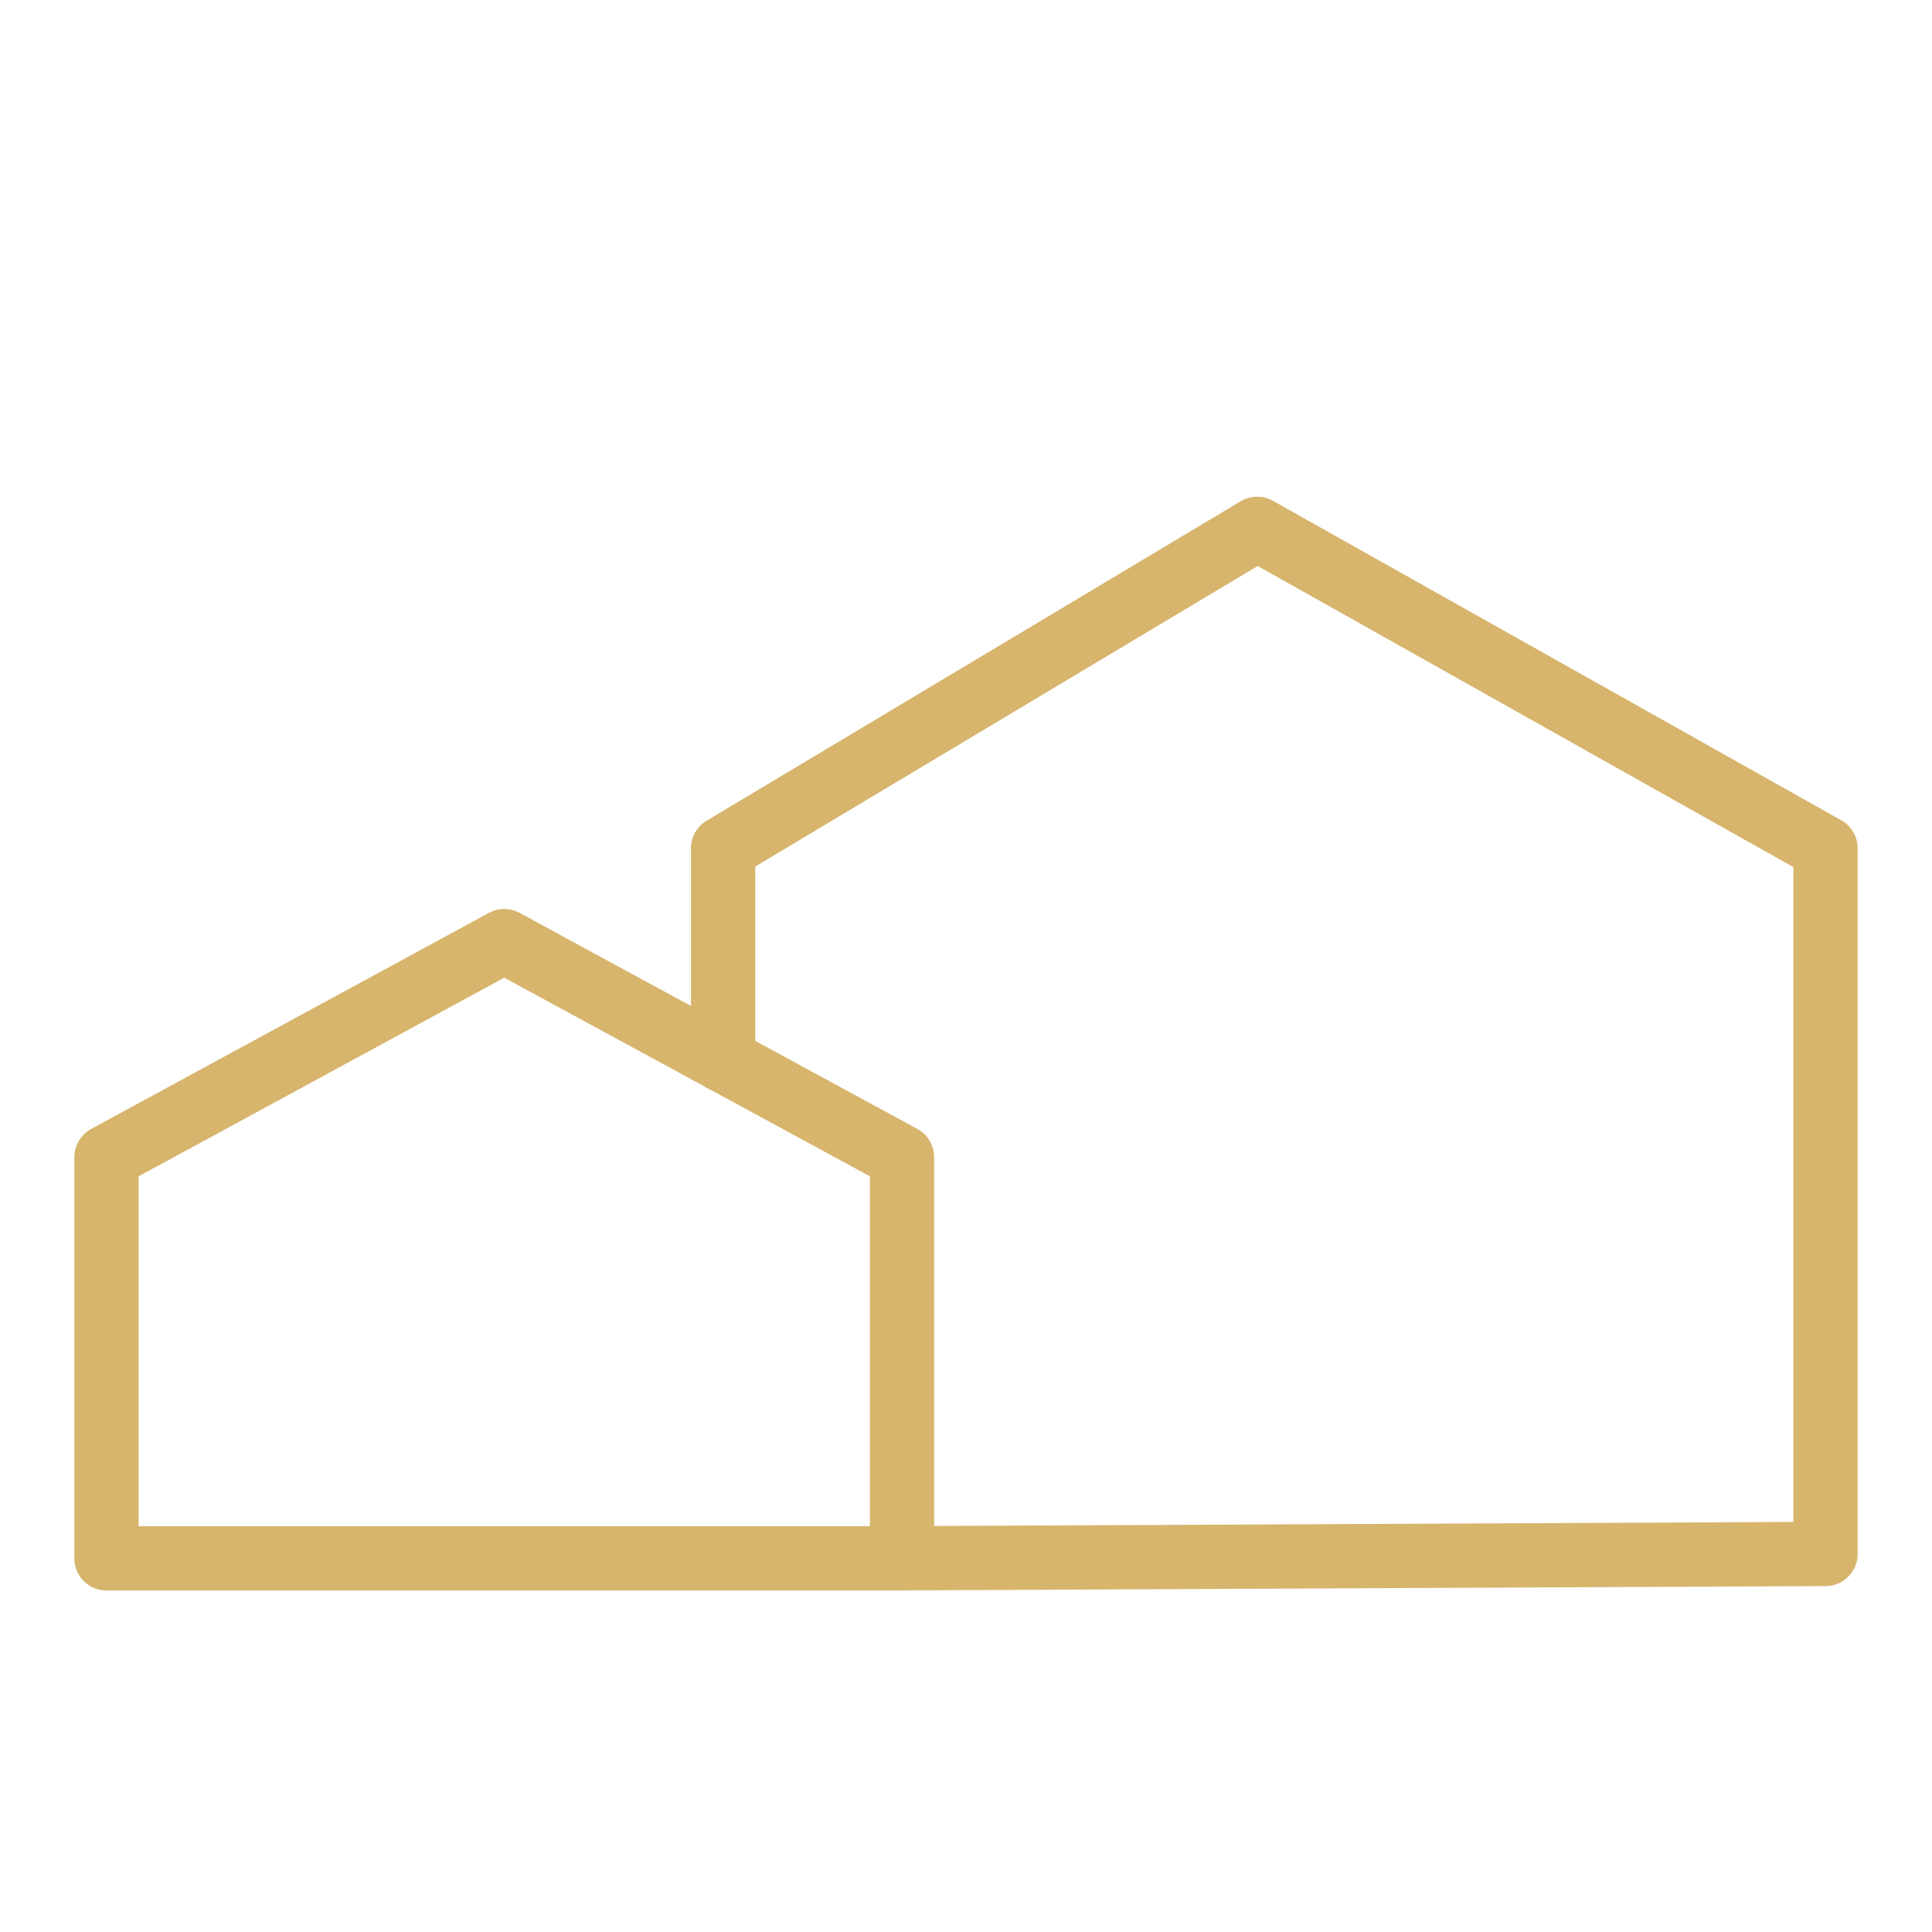
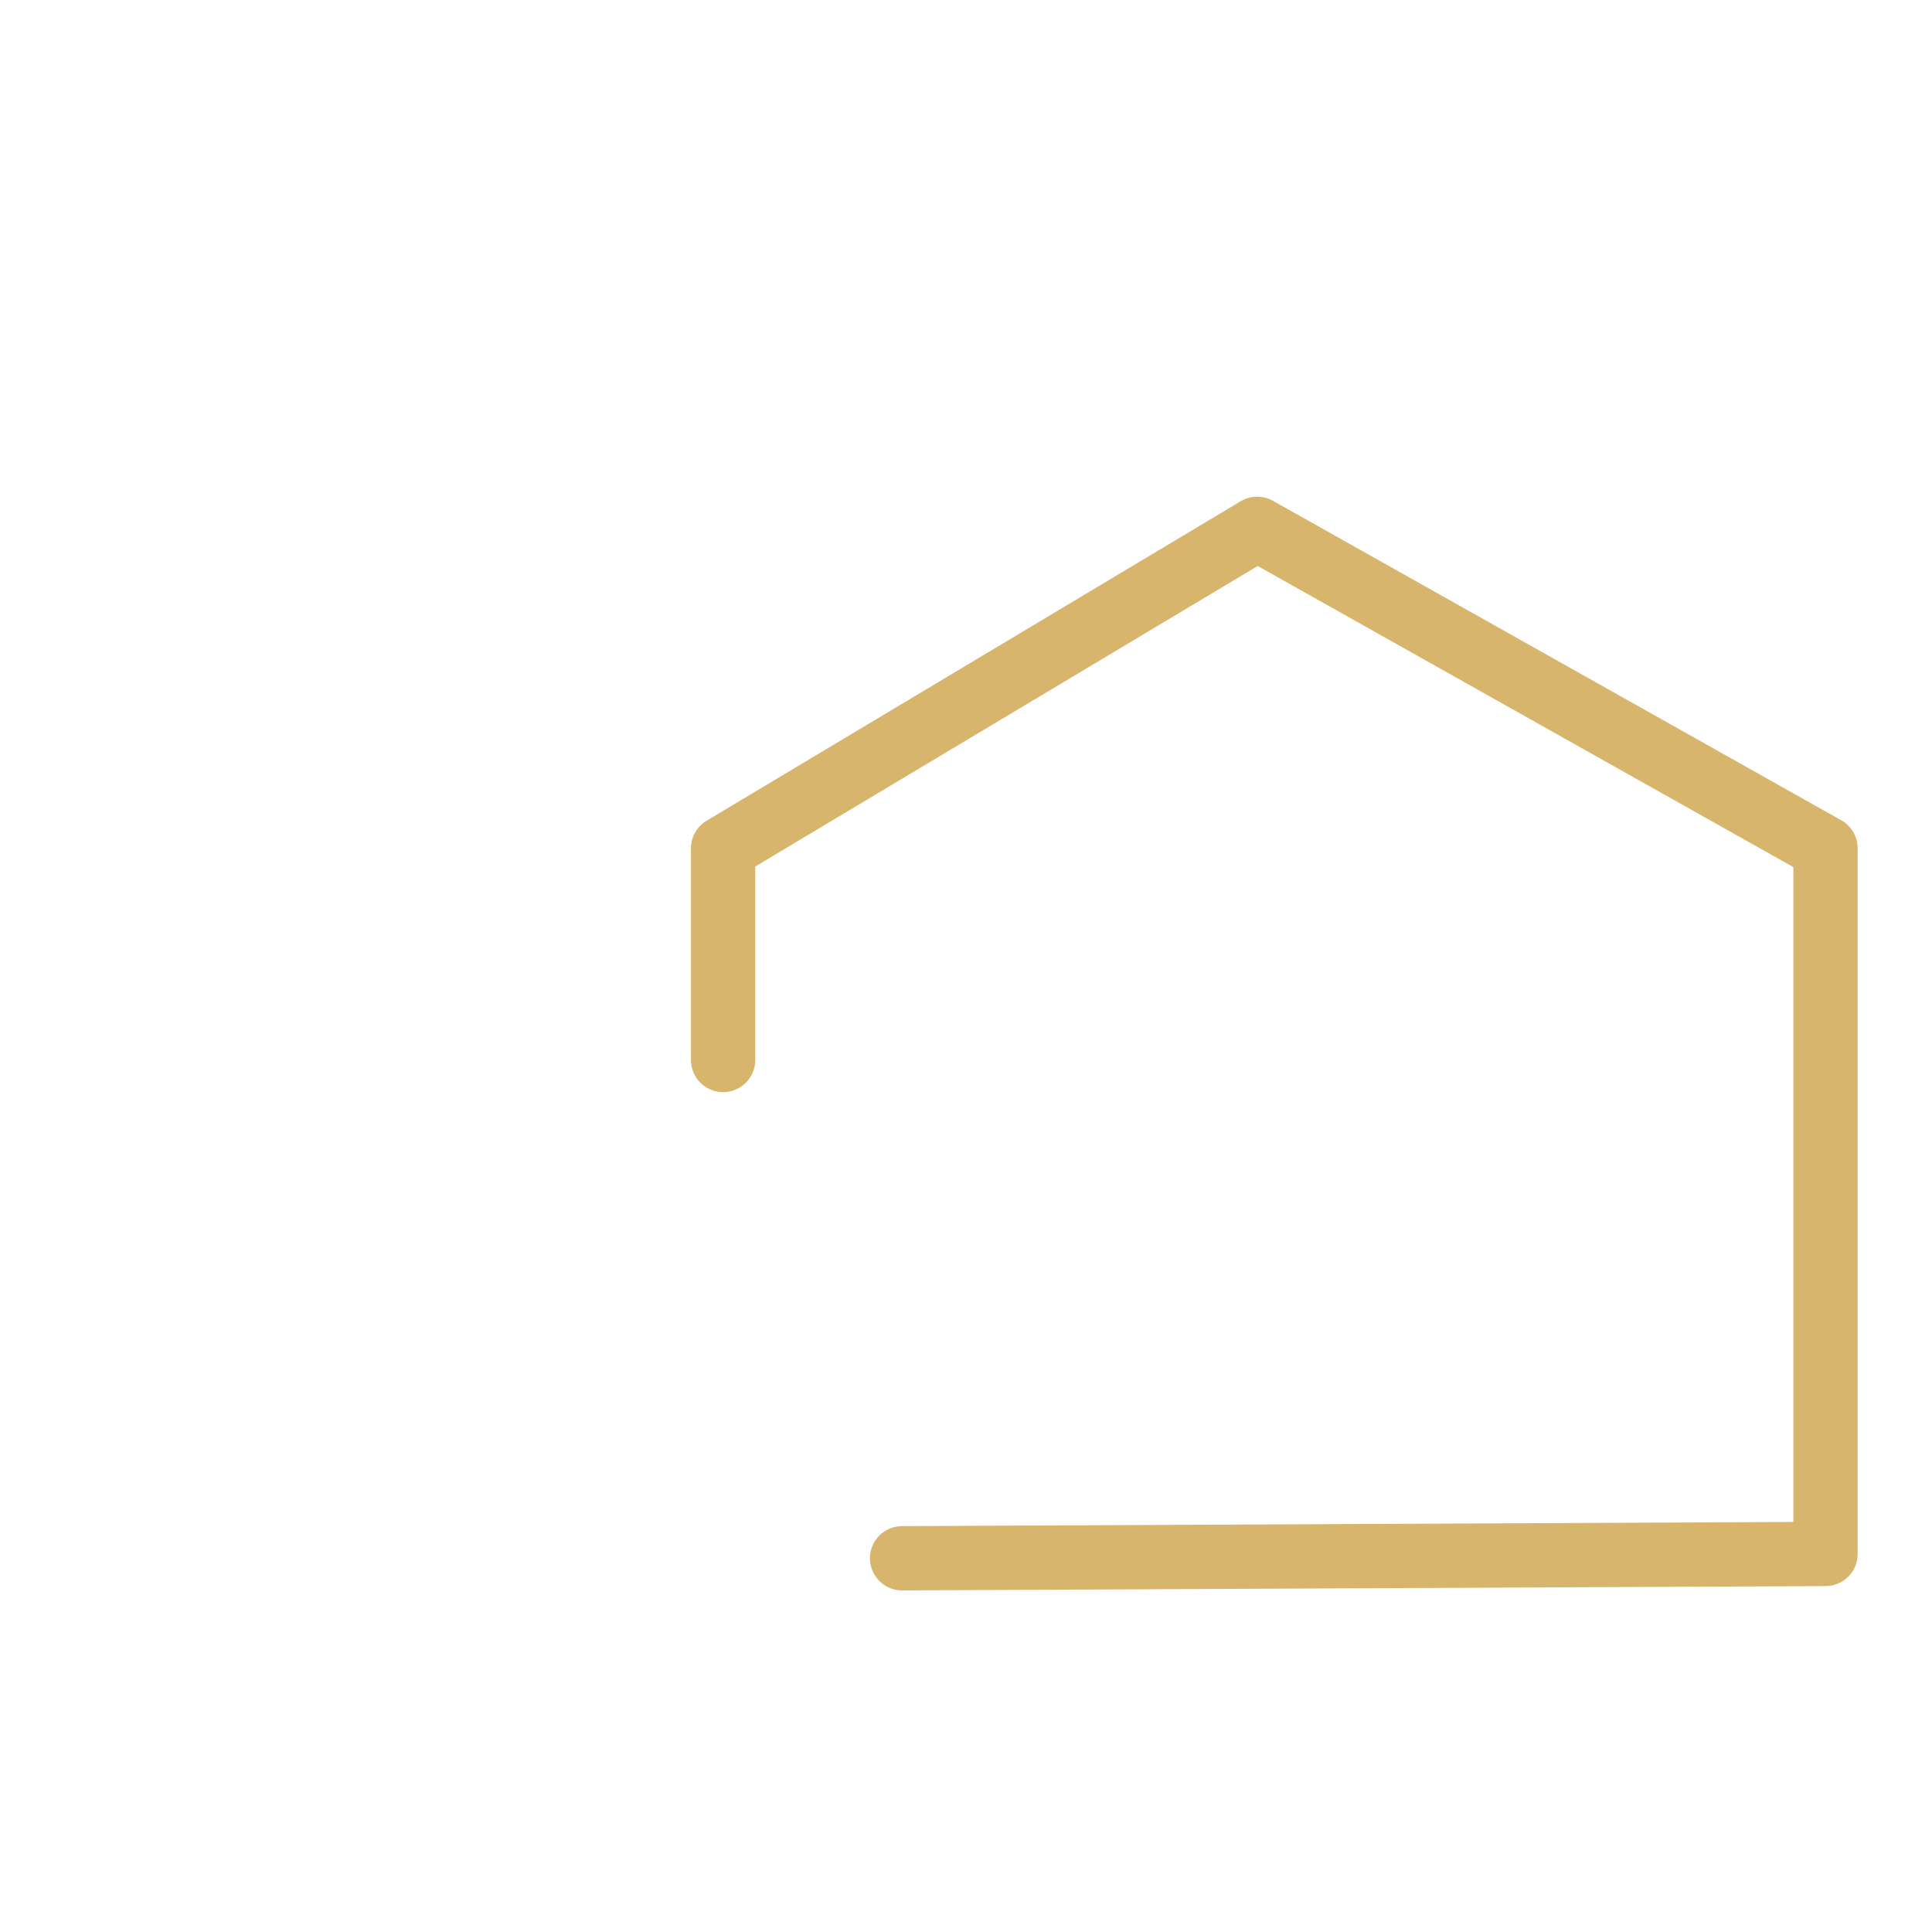
<svg xmlns="http://www.w3.org/2000/svg" id="Livello_1" data-name="Livello 1" viewBox="0 0 250 250">
  <defs>
    <style>.cls-1{fill:none;stroke:#d7b56d;stroke-linecap:round;stroke-linejoin:round;stroke-width:8.32px;}</style>
  </defs>
  <title>azienda</title>
-   <polygon class="cls-1" points="116.72 149.74 116.72 201.65 13.78 201.65 13.78 149.74 65.25 121.78 116.72 149.74" />
  <polyline class="cls-1" points="93.57 137.16 93.57 132.88 93.57 109.77 162.68 68.43 236.22 109.77 236.22 201.08 116.73 201.64" />
</svg>